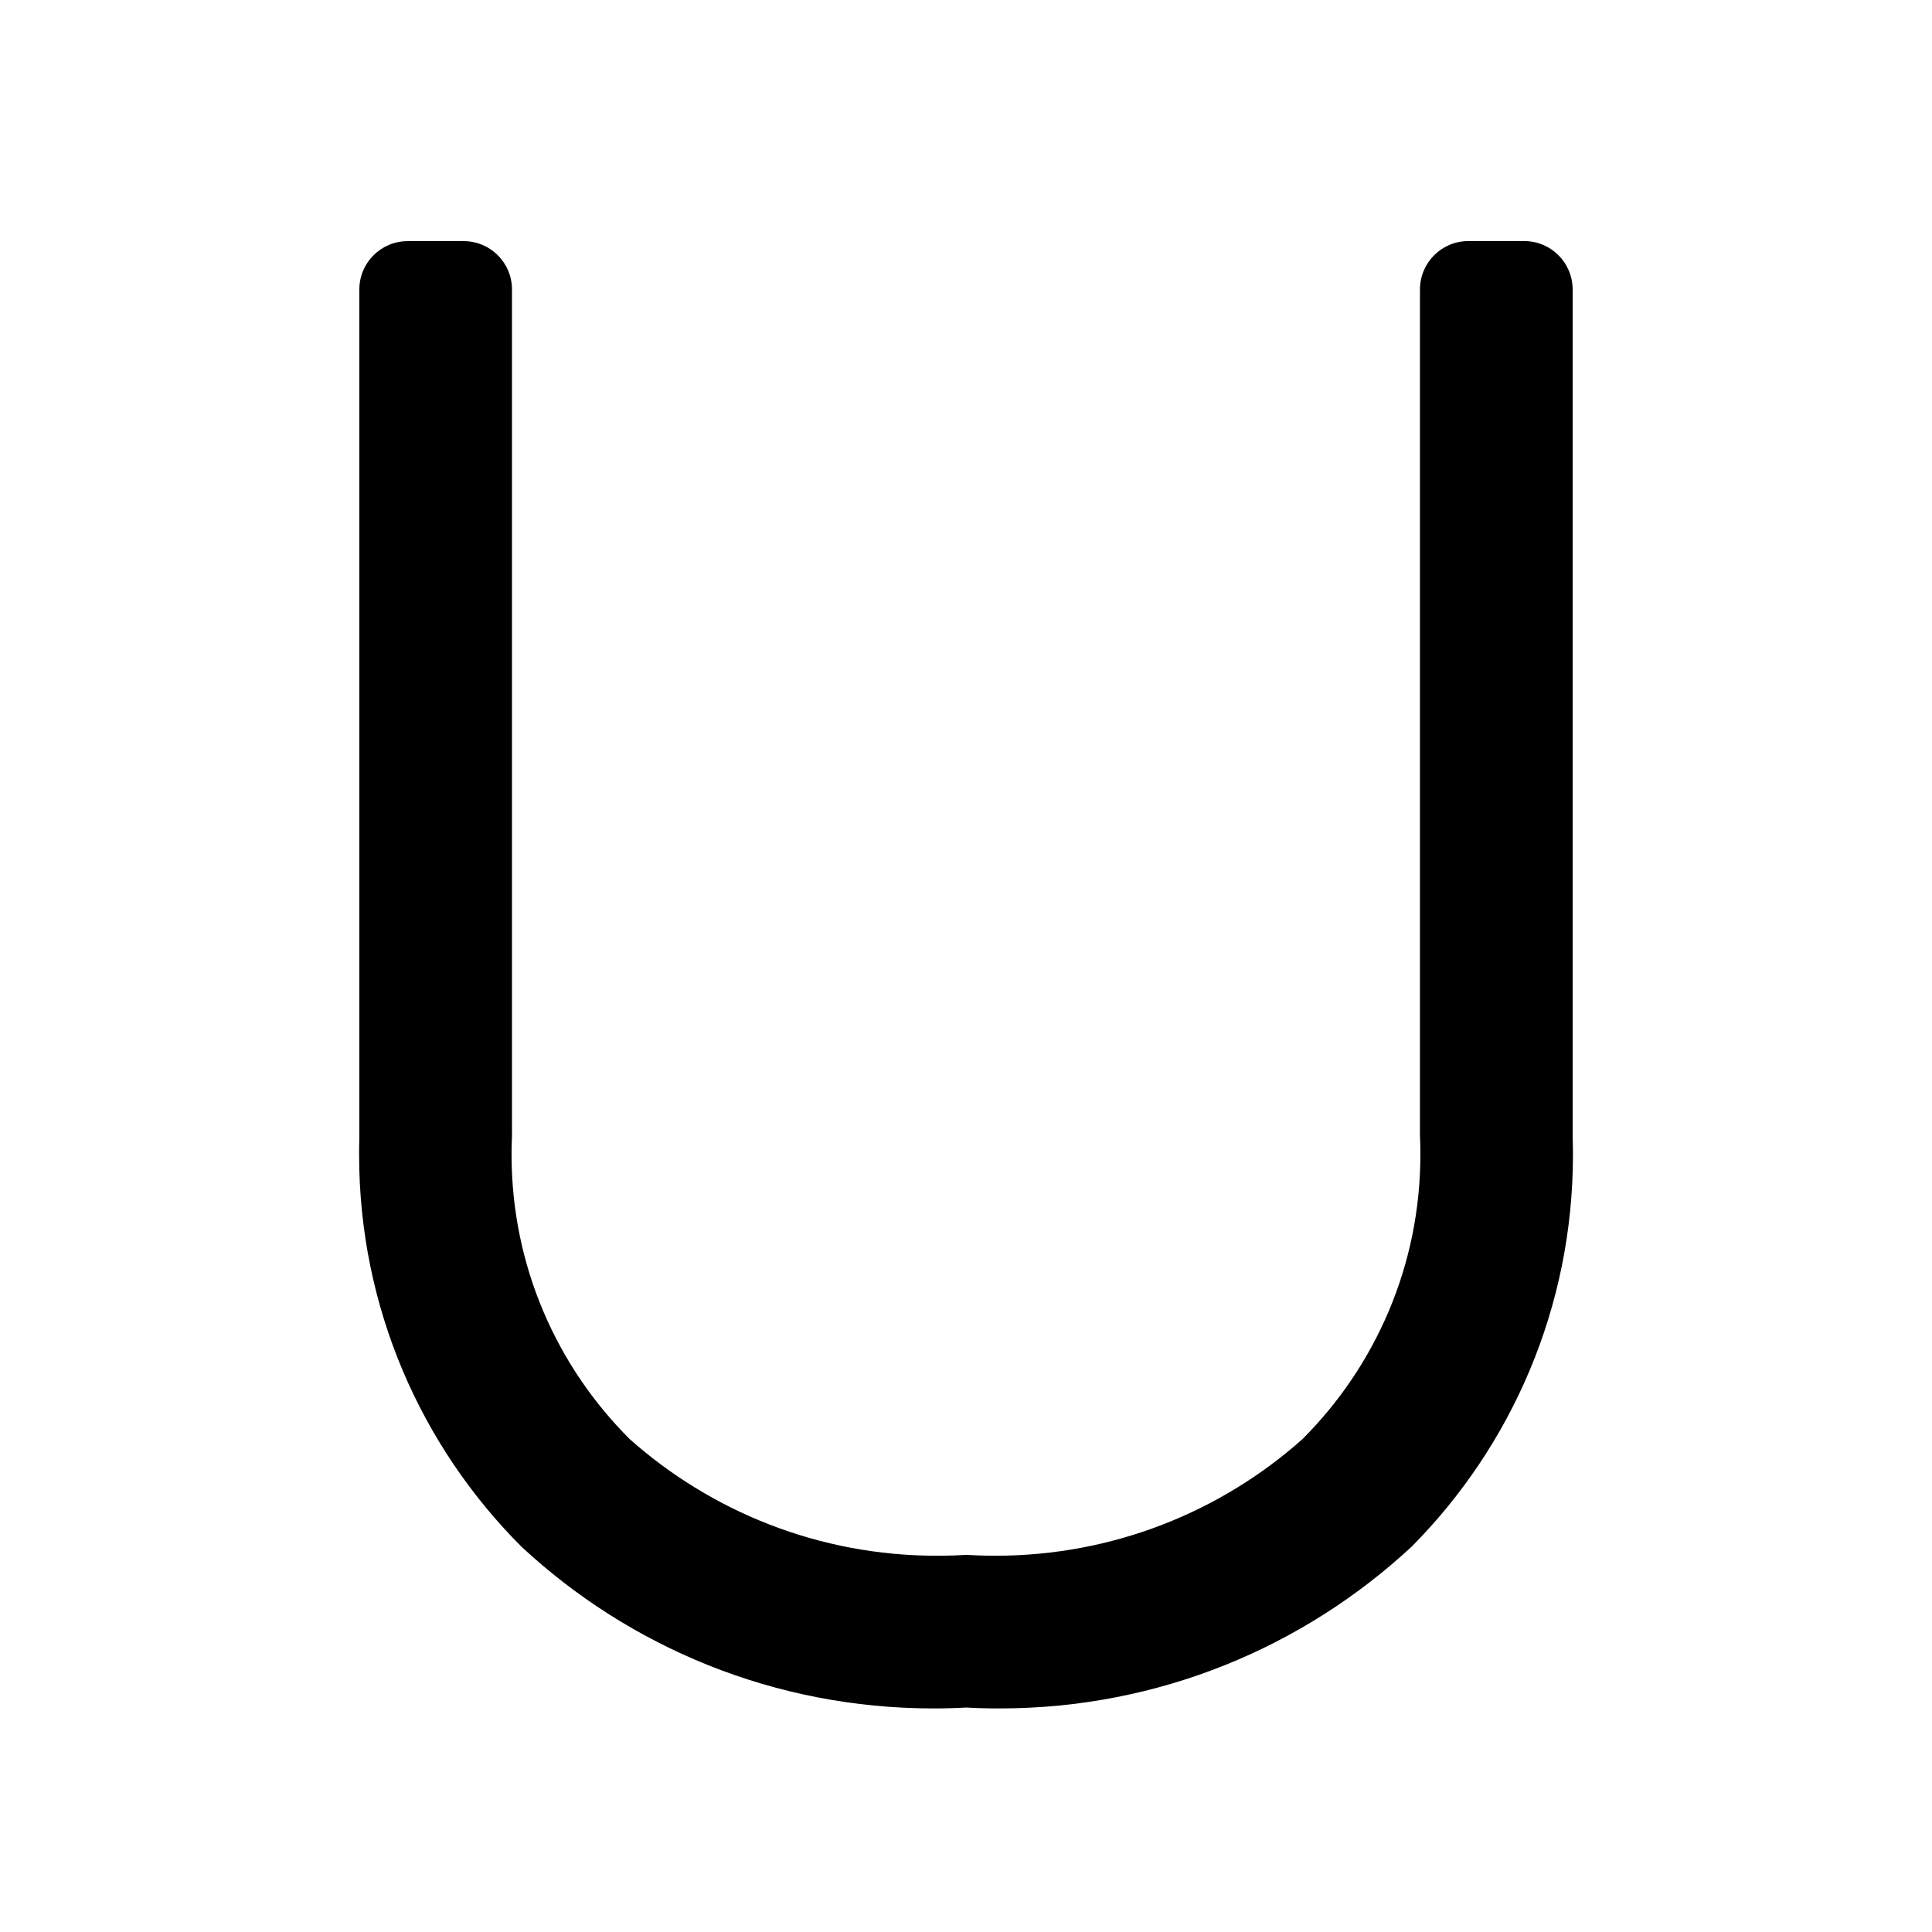
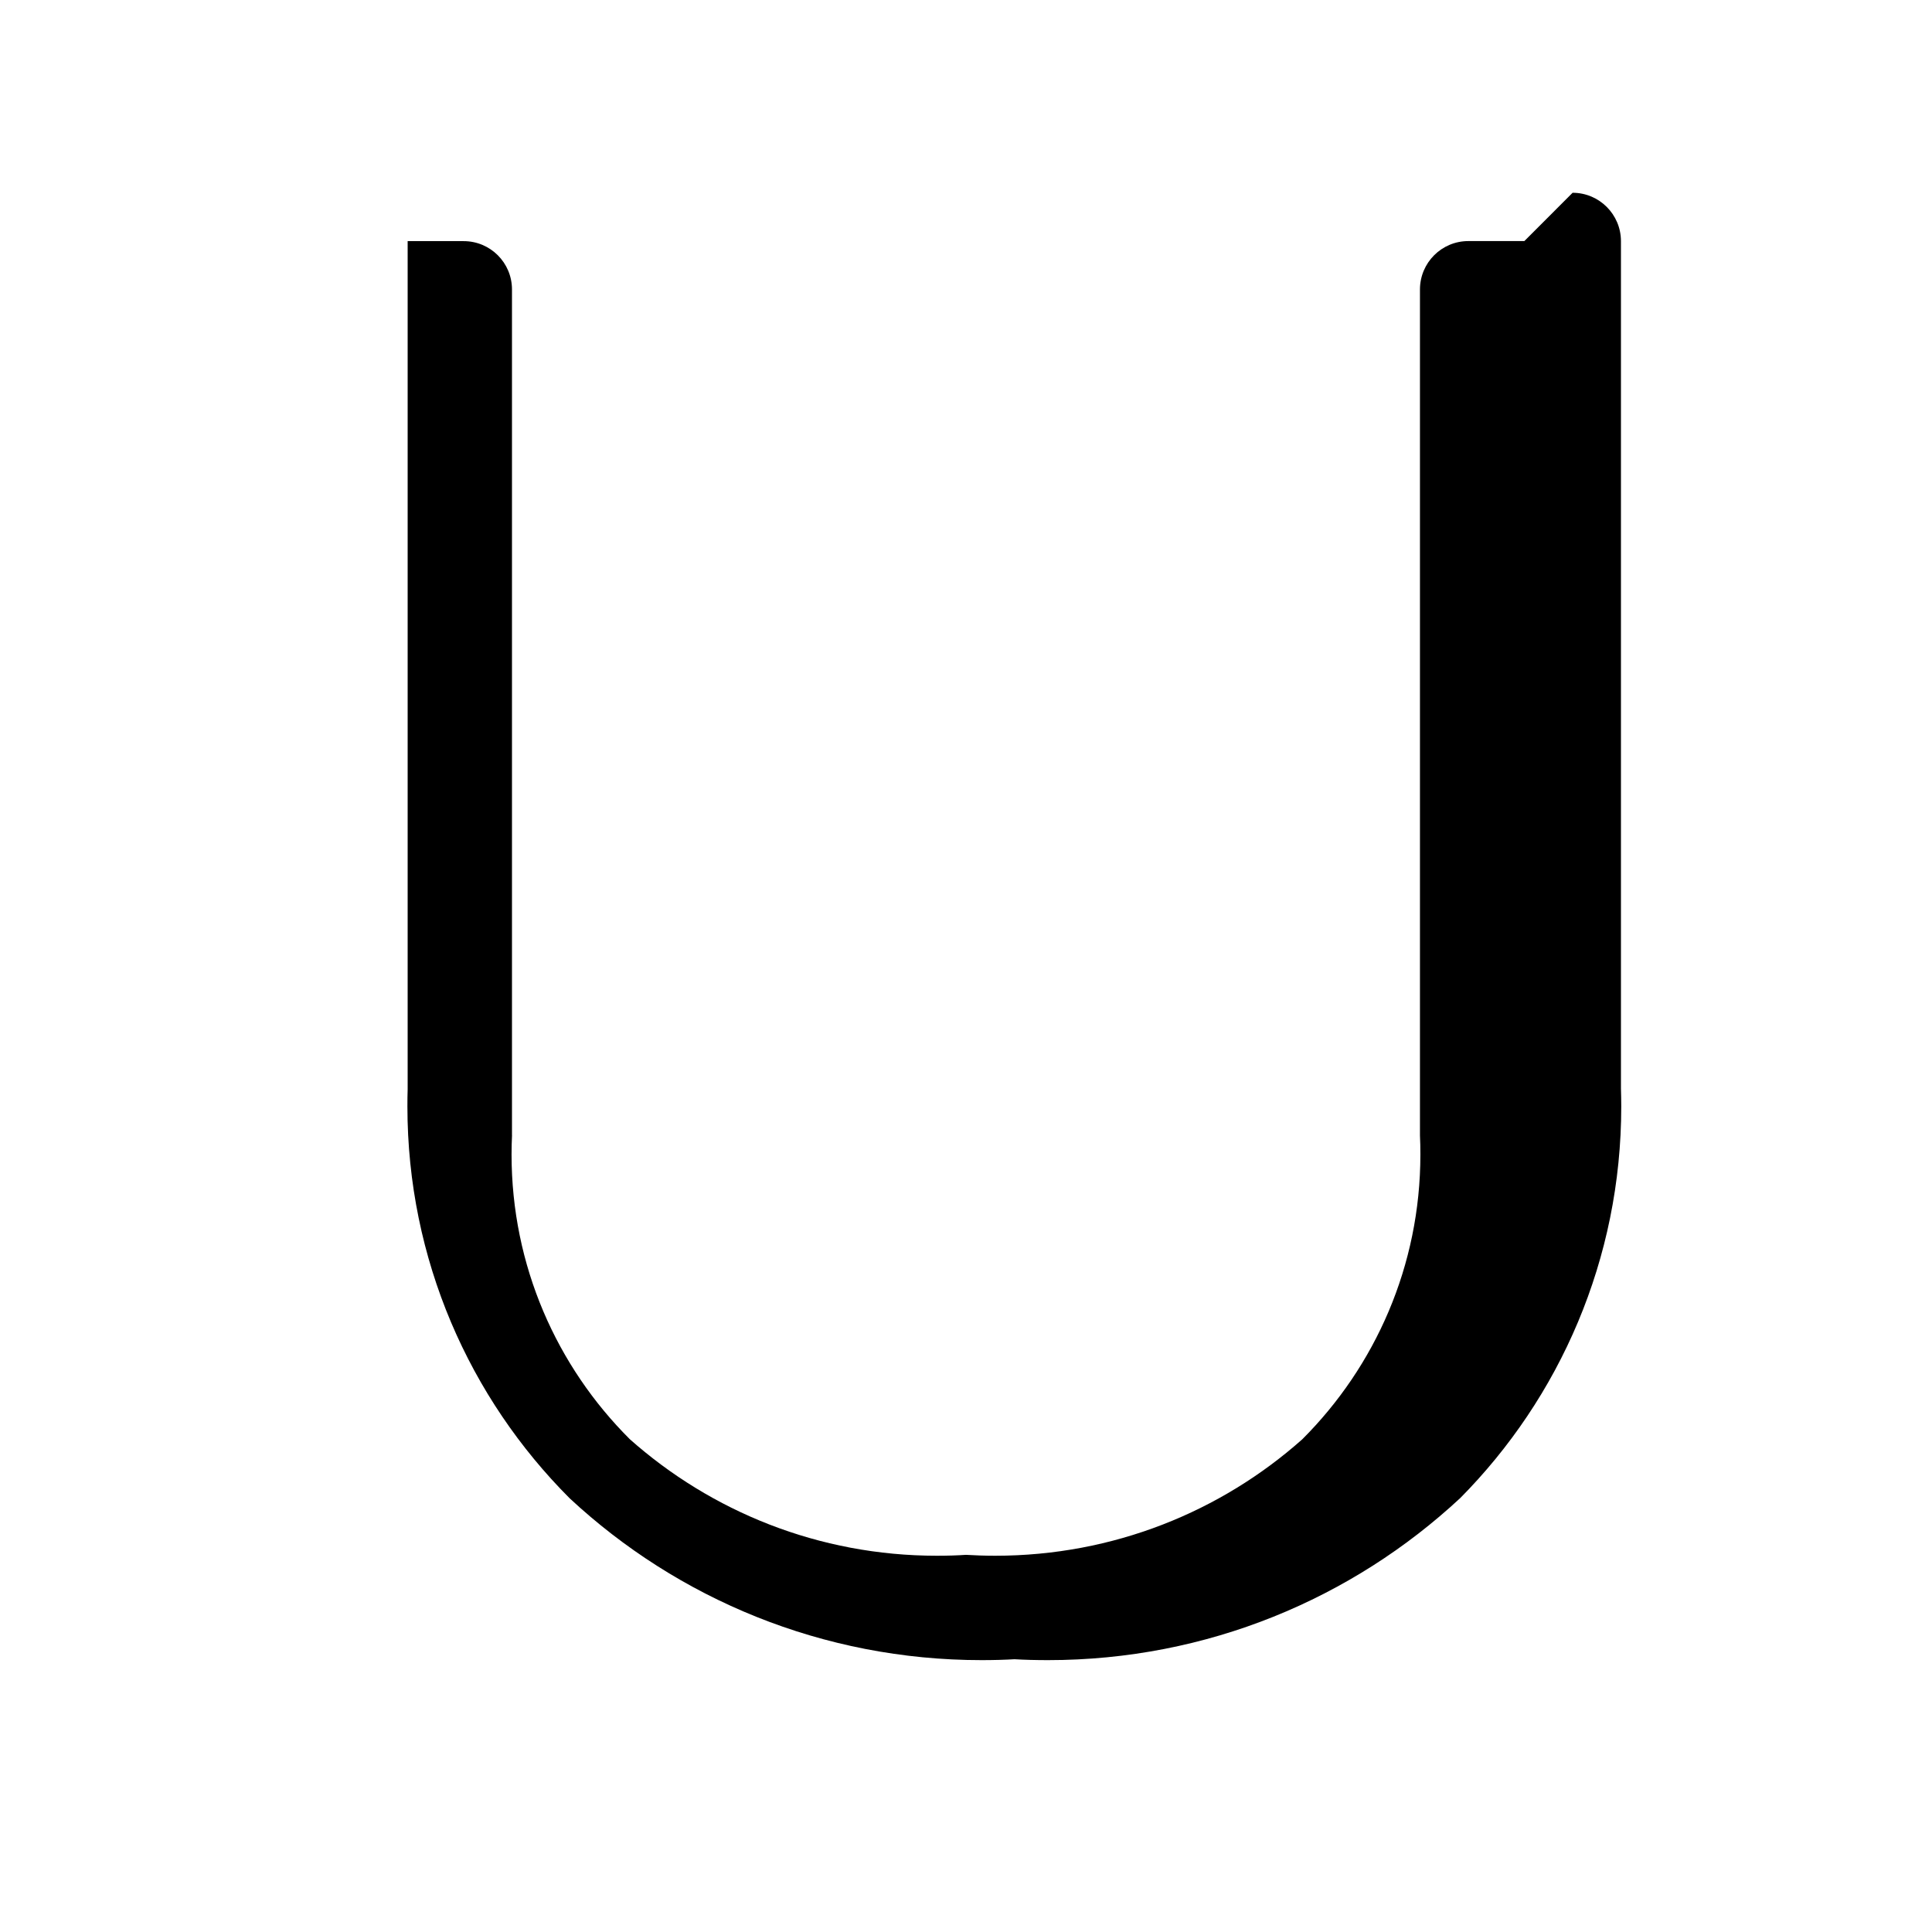
<svg xmlns="http://www.w3.org/2000/svg" fill="#000000" width="800px" height="800px" viewBox="0 0 32 32" version="1.1">
  <title>u</title>
-   <path d="M25.248 3.993h-0.928c-0.442 0-0.8 0.358-0.801 0.8v14.016c0.005 0.093 0.007 0.203 0.007 0.313 0 1.843-0.748 3.51-1.956 4.717l-0 0c-1.347 1.198-3.131 1.929-5.086 1.929-0.17 0-0.339-0.006-0.507-0.016l0.023 0.001c-0.145 0.010-0.313 0.015-0.483 0.015-1.954 0-3.738-0.732-5.092-1.936l0.008 0.007c-1.211-1.206-1.96-2.874-1.96-4.717 0-0.11 0.003-0.219 0.008-0.327l-0.001 0.015v-14.016c-0-0.442-0.358-0.8-0.8-0.8h-0.928c-0.442 0-0.8 0.358-0.8 0.8v14.049c-0.003 0.084-0.004 0.182-0.004 0.281 0 2.536 1.028 4.832 2.689 6.494l-0-0c1.785 1.66 4.185 2.679 6.823 2.679 0.19 0 0.379-0.005 0.566-0.016l-0.026 0.001c0.166 0.010 0.361 0.015 0.557 0.015 2.64 0 5.041-1.020 6.832-2.687l-0.006 0.006c1.651-1.666 2.67-3.959 2.67-6.491 0-0.099-0.002-0.198-0.005-0.297l0 0.014v-14.049c-0.001-0.442-0.359-0.8-0.801-0.8v0z" />
+   <path d="M25.248 3.993h-0.928c-0.442 0-0.8 0.358-0.801 0.8v14.016c0.005 0.093 0.007 0.203 0.007 0.313 0 1.843-0.748 3.51-1.956 4.717l-0 0c-1.347 1.198-3.131 1.929-5.086 1.929-0.17 0-0.339-0.006-0.507-0.016l0.023 0.001c-0.145 0.010-0.313 0.015-0.483 0.015-1.954 0-3.738-0.732-5.092-1.936l0.008 0.007c-1.211-1.206-1.96-2.874-1.96-4.717 0-0.11 0.003-0.219 0.008-0.327l-0.001 0.015v-14.016c-0-0.442-0.358-0.8-0.8-0.8h-0.928v14.049c-0.003 0.084-0.004 0.182-0.004 0.281 0 2.536 1.028 4.832 2.689 6.494l-0-0c1.785 1.66 4.185 2.679 6.823 2.679 0.19 0 0.379-0.005 0.566-0.016l-0.026 0.001c0.166 0.010 0.361 0.015 0.557 0.015 2.64 0 5.041-1.020 6.832-2.687l-0.006 0.006c1.651-1.666 2.67-3.959 2.67-6.491 0-0.099-0.002-0.198-0.005-0.297l0 0.014v-14.049c-0.001-0.442-0.359-0.8-0.801-0.8v0z" />
</svg>